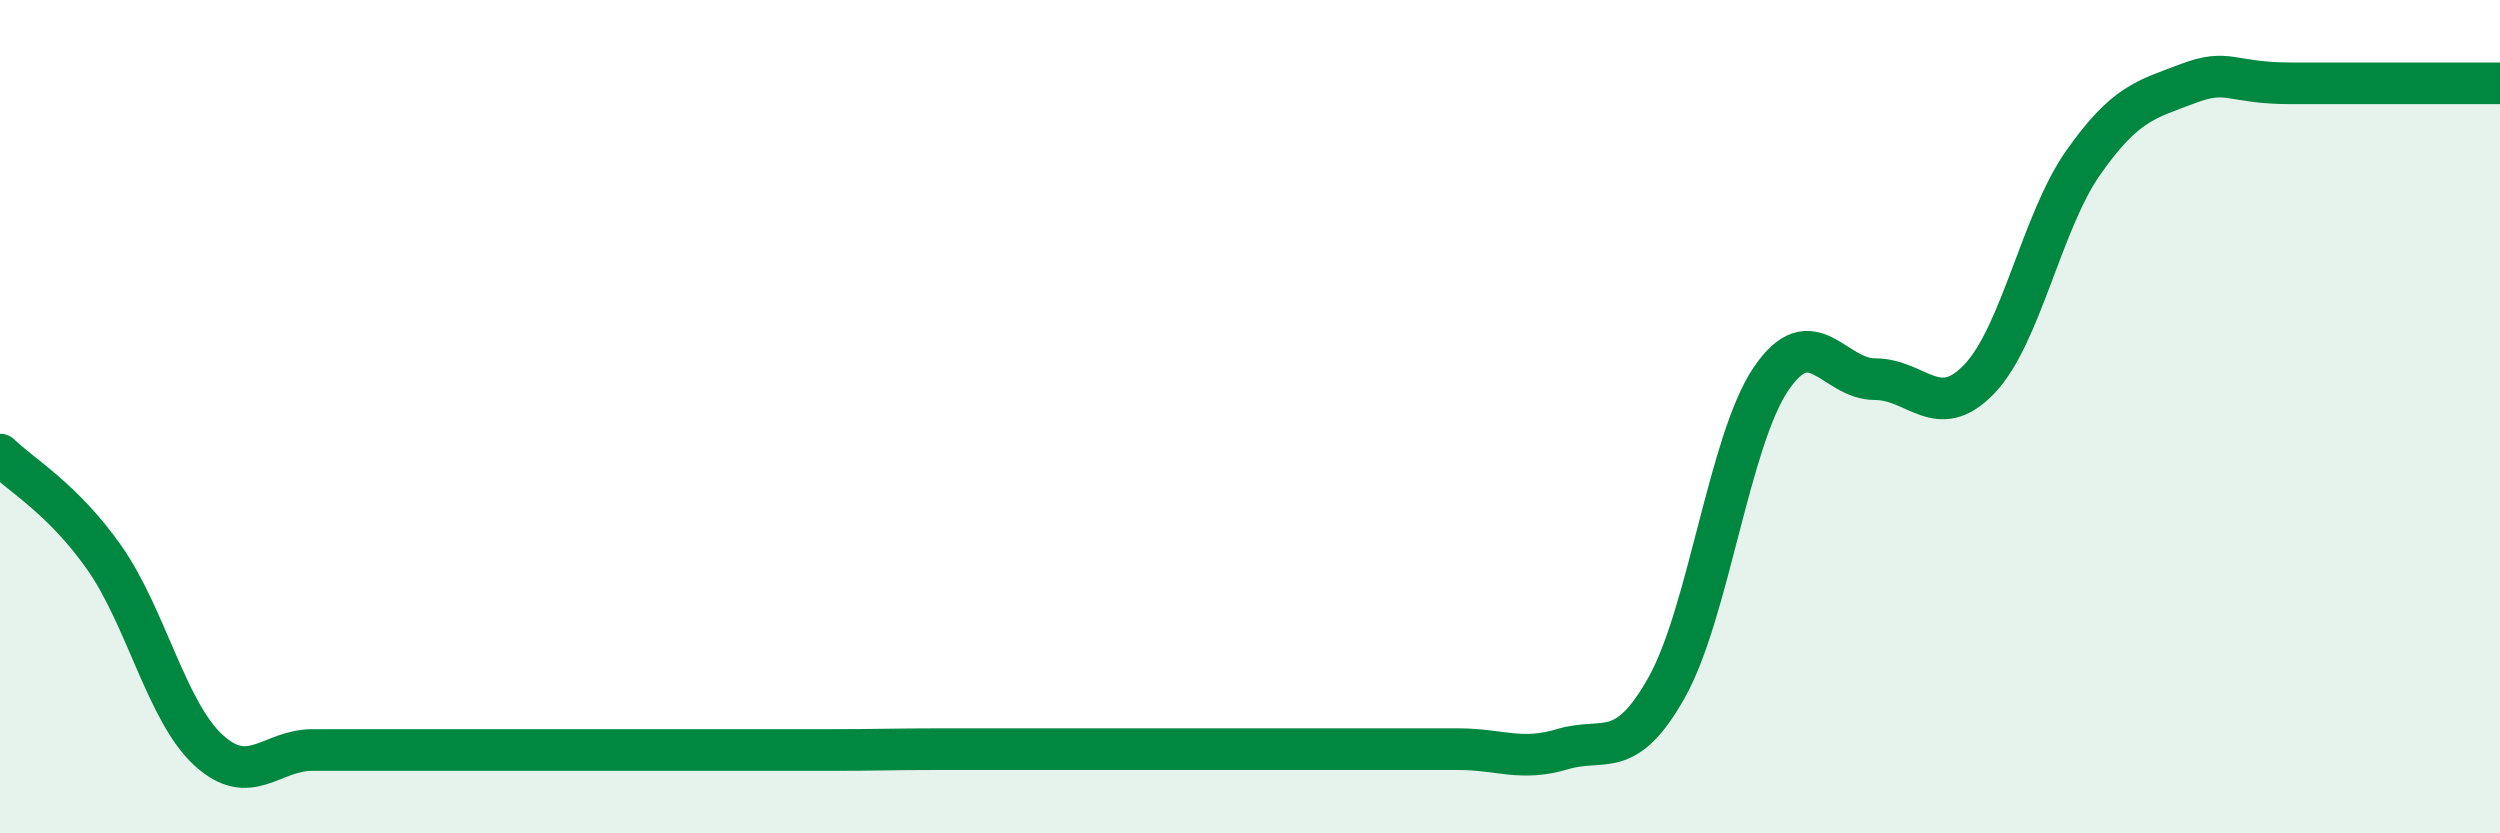
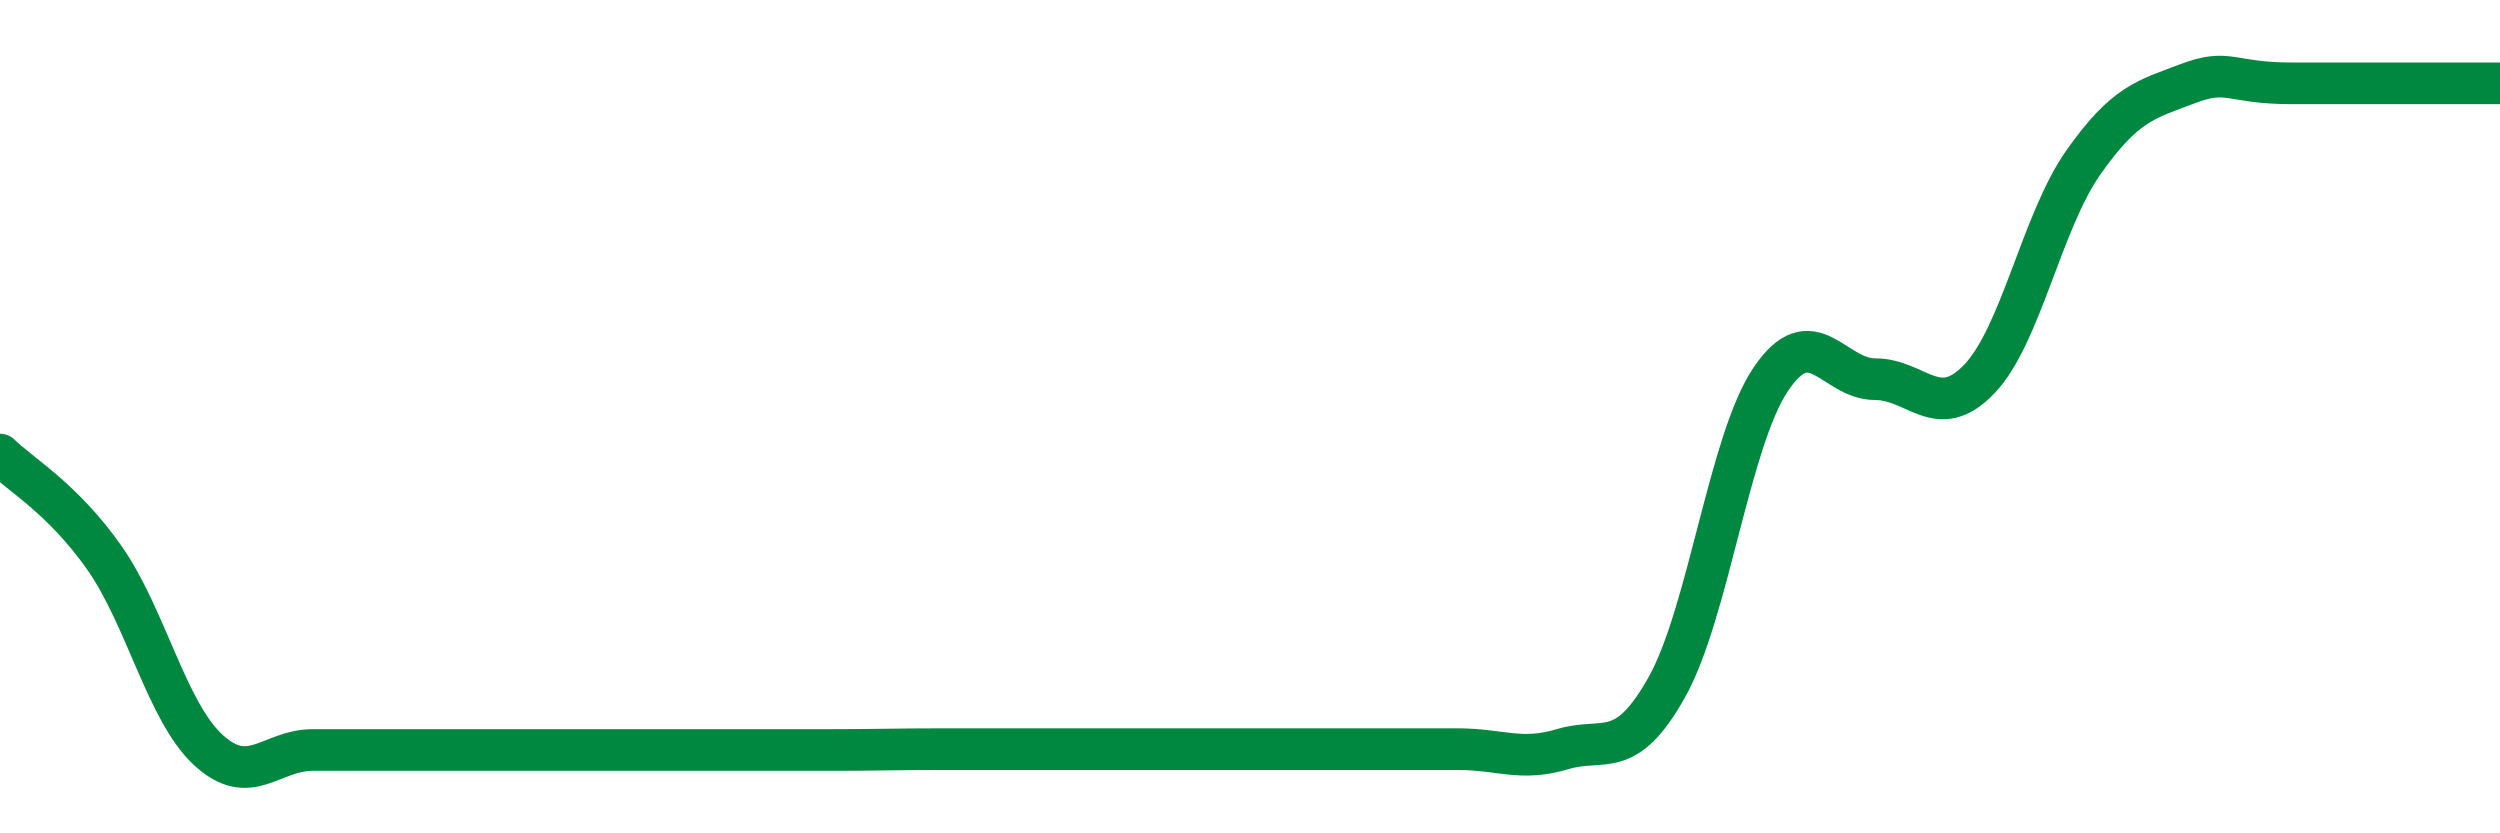
<svg xmlns="http://www.w3.org/2000/svg" width="60" height="20" viewBox="0 0 60 20">
-   <path d="M 0,10.91 C 0.5,11.4 1.5,11.96 2.5,13.38 C 3.5,14.8 4,17.08 5,18 C 6,18.92 6.5,18 7.5,18 C 8.5,18 9,18 10,18 C 11,18 11.5,18 12.5,18 C 13.5,18 14,18 15,18 C 16,18 16.5,18 17.5,18 C 18.5,18 19,18 20,18 C 21,18 21.5,17.98 22.5,17.98 C 23.5,17.98 24,17.98 25,17.98 C 26,17.98 26.5,17.98 27.5,17.98 C 28.5,17.98 29,17.98 30,17.98 C 31,17.98 31.5,17.98 32.5,17.98 C 33.5,17.98 34,17.98 35,17.98 C 36,17.98 36.5,18.28 37.5,17.98 C 38.5,17.68 39,18.28 40,16.5 C 41,14.72 41.5,10.58 42.5,9.1 C 43.5,7.62 44,9.1 45,9.1 C 46,9.1 46.5,10.14 47.5,9.1 C 48.5,8.06 49,5.32 50,3.9 C 51,2.48 51.5,2.39 52.5,2.01 C 53.5,1.63 53.5,2 55,2 C 56.5,2 59,2 60,2L60 20L0 20Z" fill="#008740" opacity="0.1" stroke-linecap="round" stroke-linejoin="round" />
  <path d="M 0,10.91 C 0.5,11.4 1.5,11.96 2.5,13.38 C 3.5,14.8 4,17.08 5,18 C 6,18.92 6.5,18 7.5,18 C 8.5,18 9,18 10,18 C 11,18 11.5,18 12.5,18 C 13.5,18 14,18 15,18 C 16,18 16.5,18 17.5,18 C 18.5,18 19,18 20,18 C 21,18 21.5,17.98 22.5,17.98 C 23.5,17.98 24,17.98 25,17.98 C 26,17.98 26.5,17.98 27.5,17.98 C 28.5,17.98 29,17.98 30,17.98 C 31,17.98 31.5,17.98 32.5,17.98 C 33.5,17.98 34,17.98 35,17.98 C 36,17.98 36.5,18.28 37.5,17.98 C 38.5,17.68 39,18.28 40,16.5 C 41,14.72 41.5,10.58 42.5,9.1 C 43.5,7.62 44,9.1 45,9.1 C 46,9.1 46.5,10.14 47.5,9.1 C 48.5,8.06 49,5.32 50,3.9 C 51,2.48 51.5,2.39 52.5,2.01 C 53.5,1.63 53.5,2 55,2 C 56.5,2 59,2 60,2" stroke="#008740" stroke-width="1" fill="none" stroke-linecap="round" stroke-linejoin="round" />
</svg>